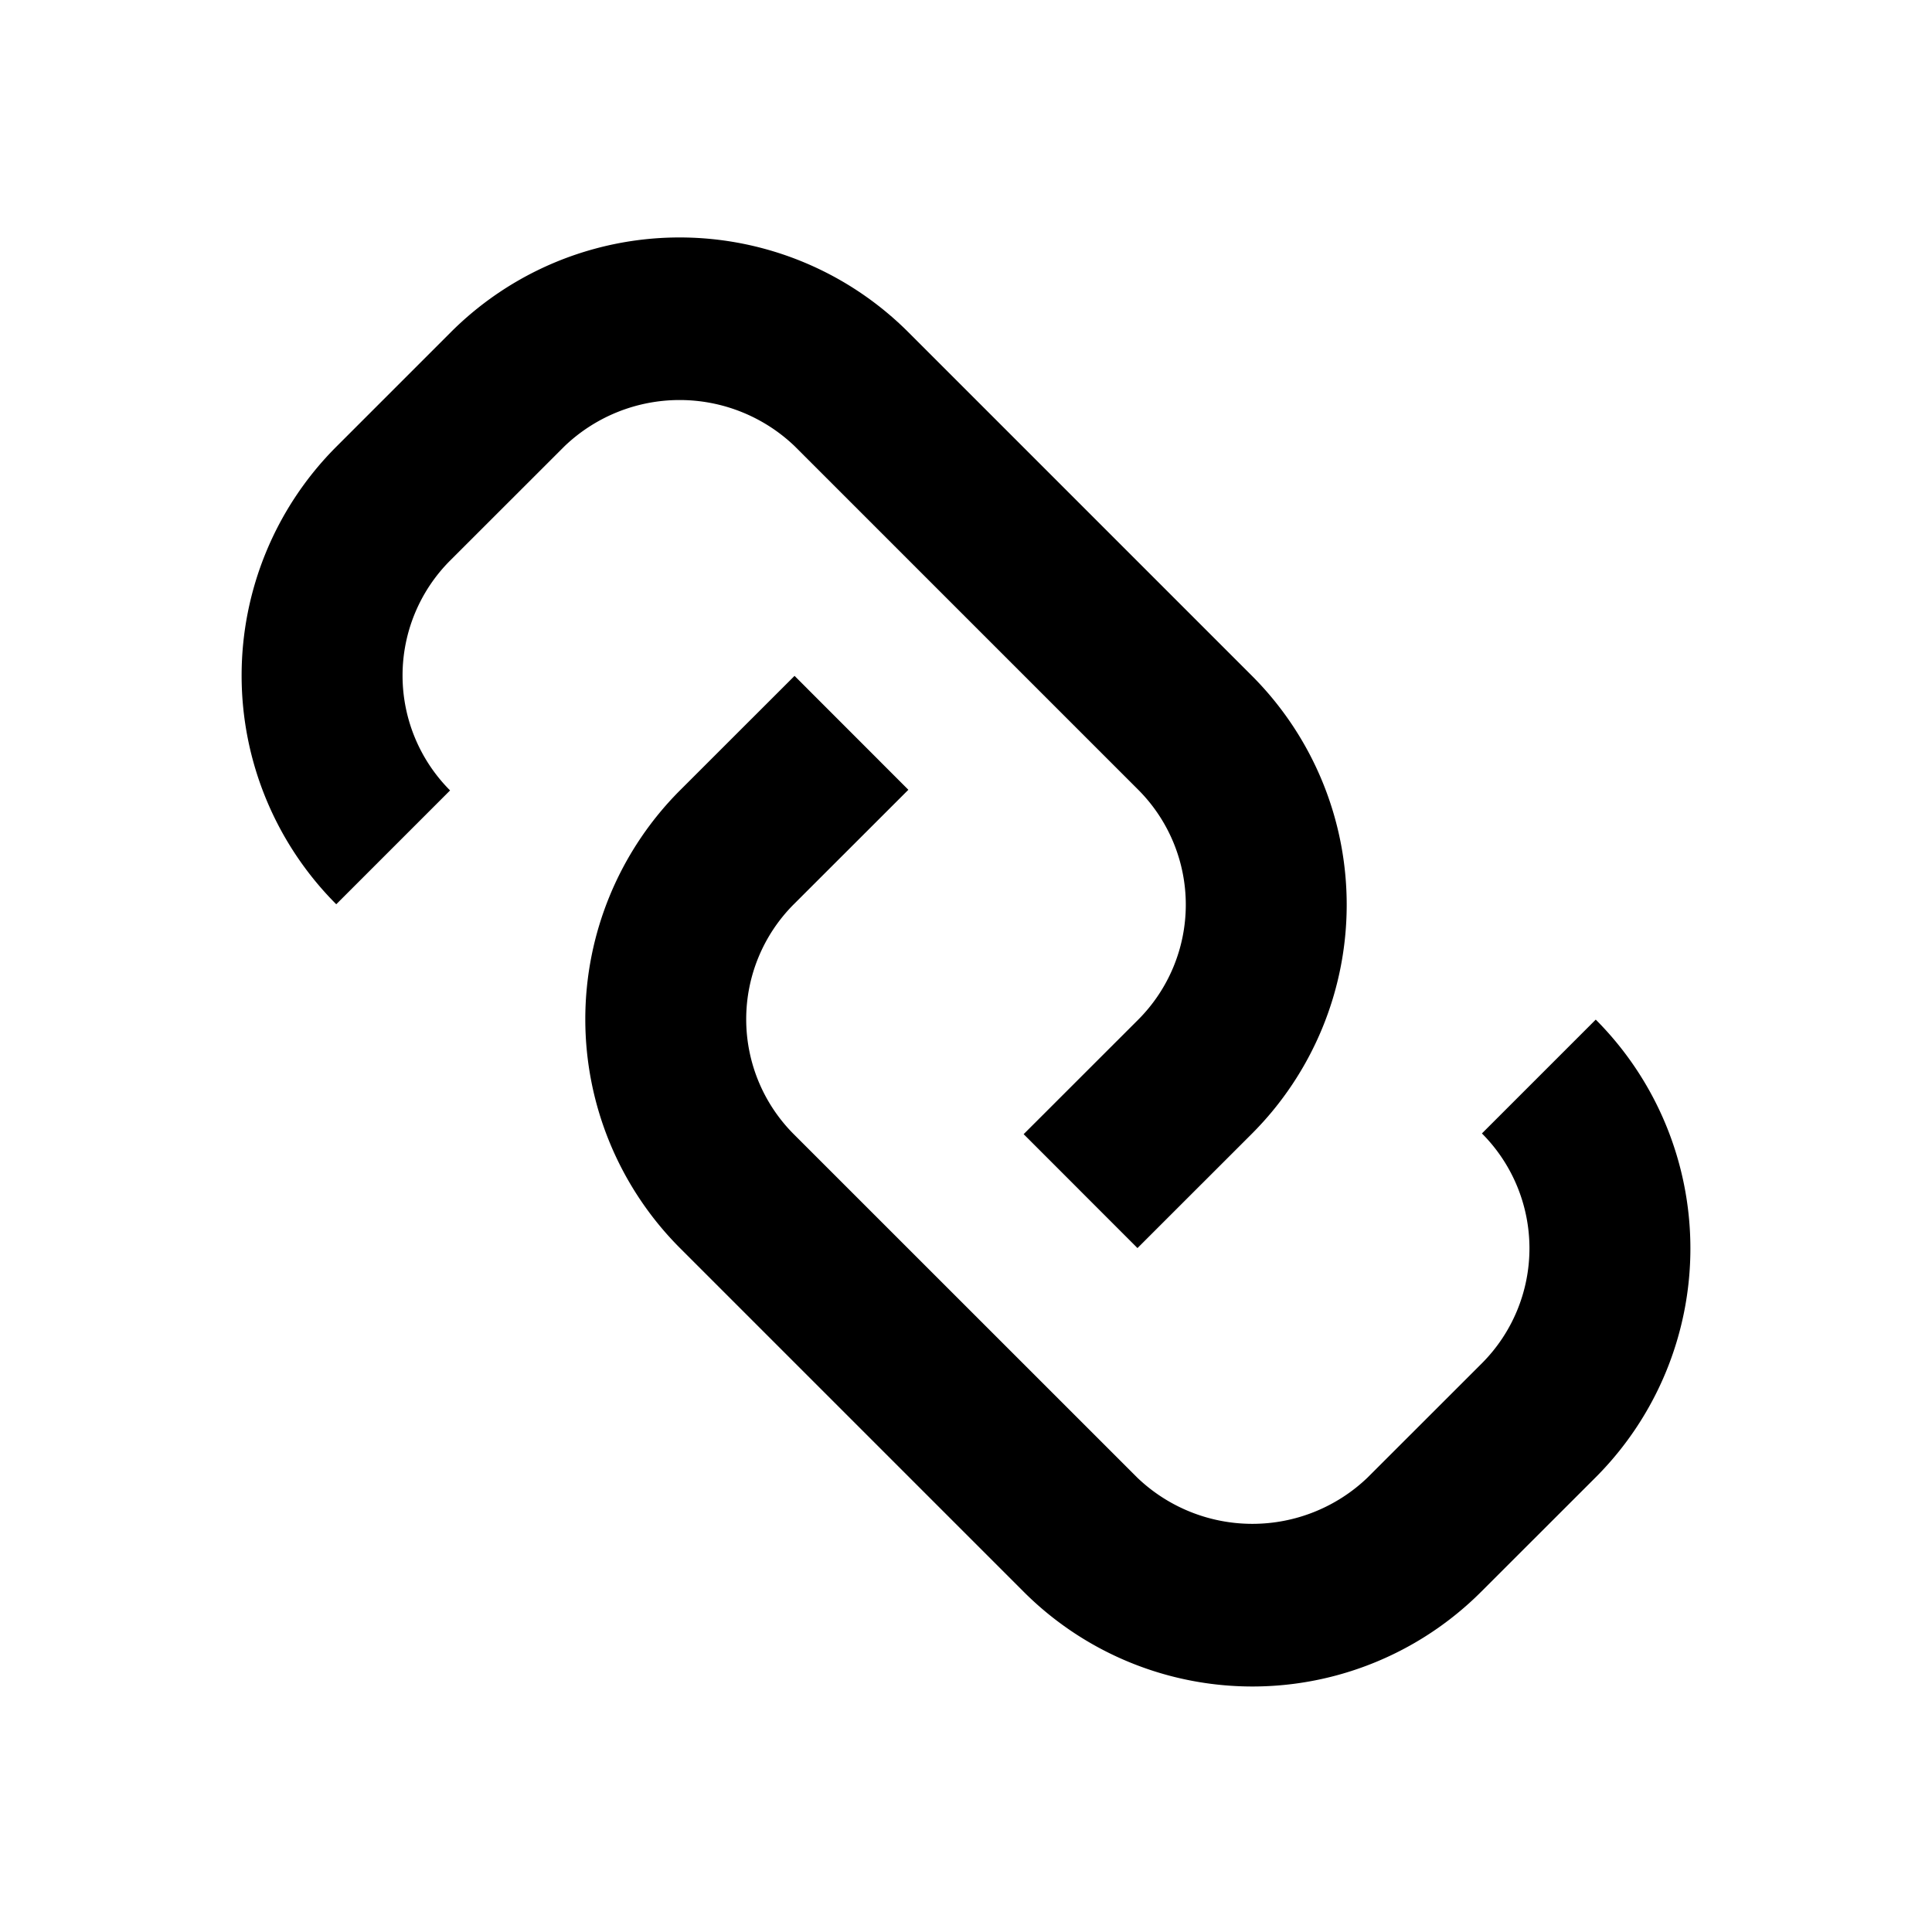
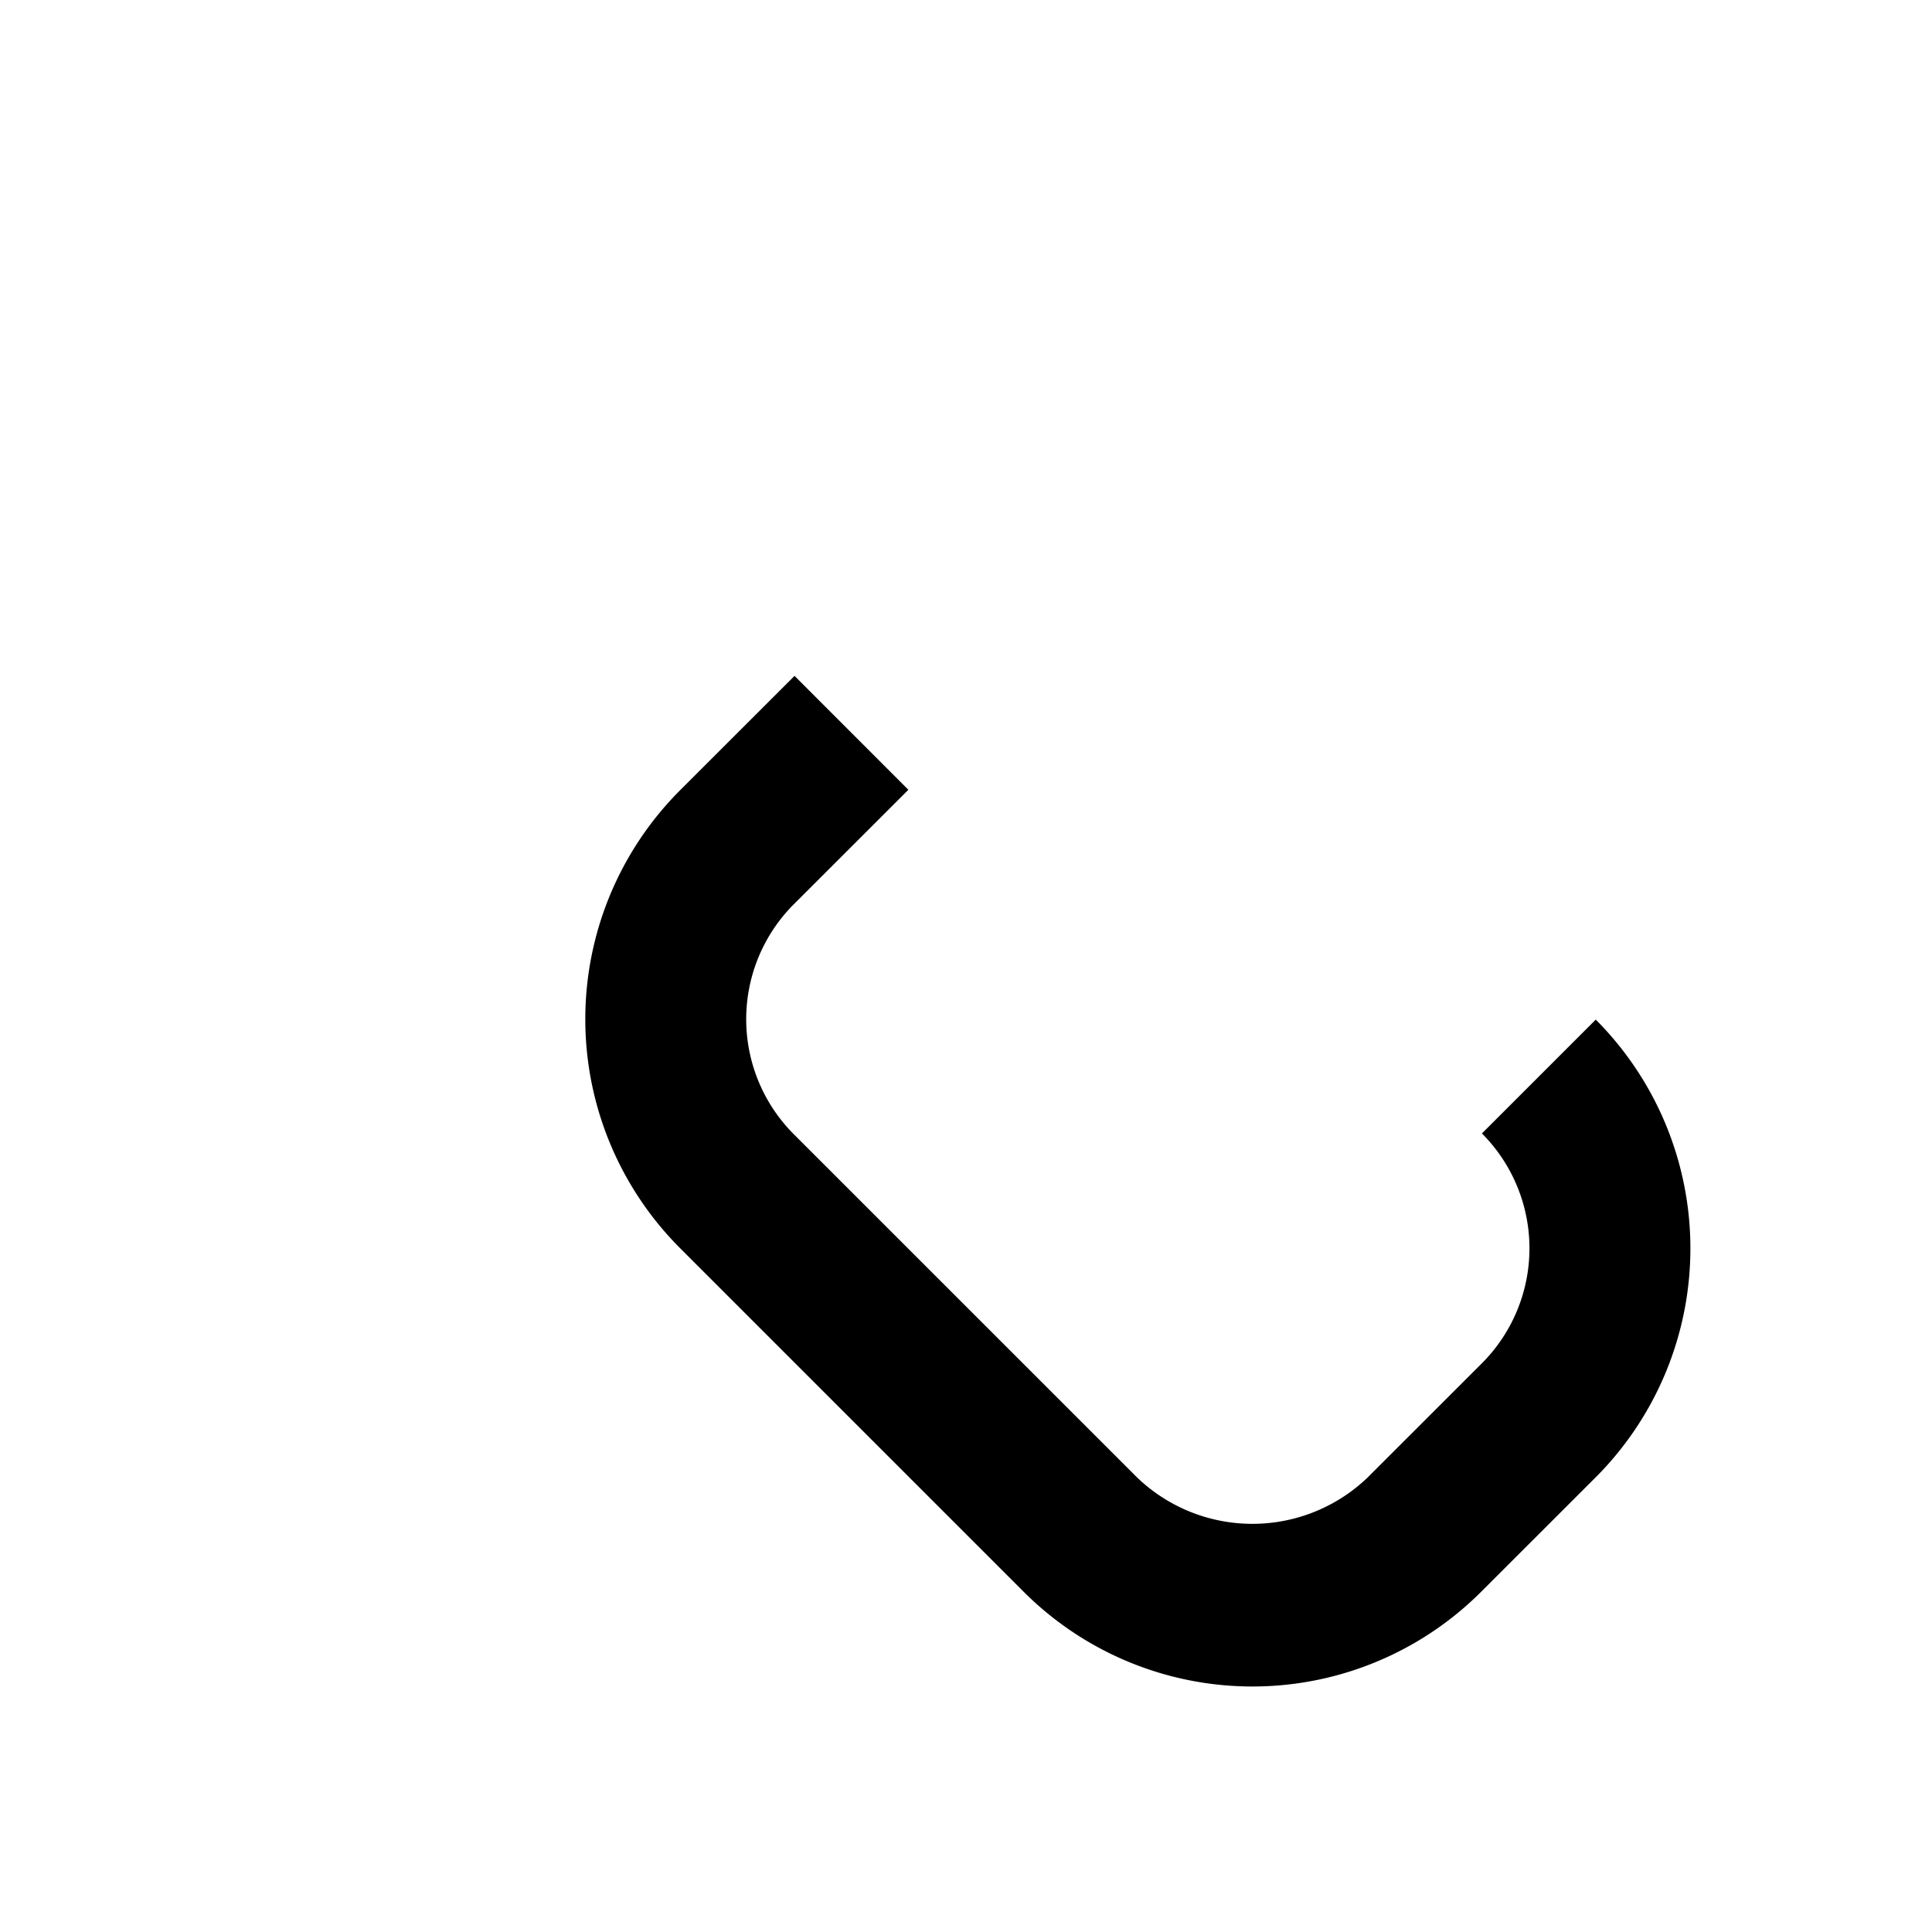
<svg xmlns="http://www.w3.org/2000/svg" data-name="Layer 21" height="24" id="Layer_21" viewBox="0 0 24 24" width="24">
  <title />
-   <path d="M9.87,5.541l4.27,4.27a2.021,2.021,0,0,1,0,2.855l-1.424,1.423,1.414,1.415,1.424-1.423a4.024,4.024,0,0,0,0-5.684L11.284,4.127a4.019,4.019,0,0,0-5.684,0L4.177,5.55a4.022,4.022,0,0,0,0,5.683L5.591,9.819a2.021,2.021,0,0,1,0-2.855L7.015,5.541A2.068,2.068,0,0,1,9.87,5.541Z" />
  <path d="M19.823,12.666l-1.414,1.414a2.021,2.021,0,0,1,0,2.855L16.985,18.358a2.068,2.068,0,0,1-2.855,0L9.86,14.089a2.021,2.021,0,0,1,0-2.855L11.284,9.811,9.87,8.396,8.446,9.819a4.024,4.024,0,0,0,0,5.684l4.27,4.27a4.019,4.019,0,0,0,5.684 0l1.424-1.423A4.024,4.024,0,0,0,19.823,12.666Z" />
</svg>